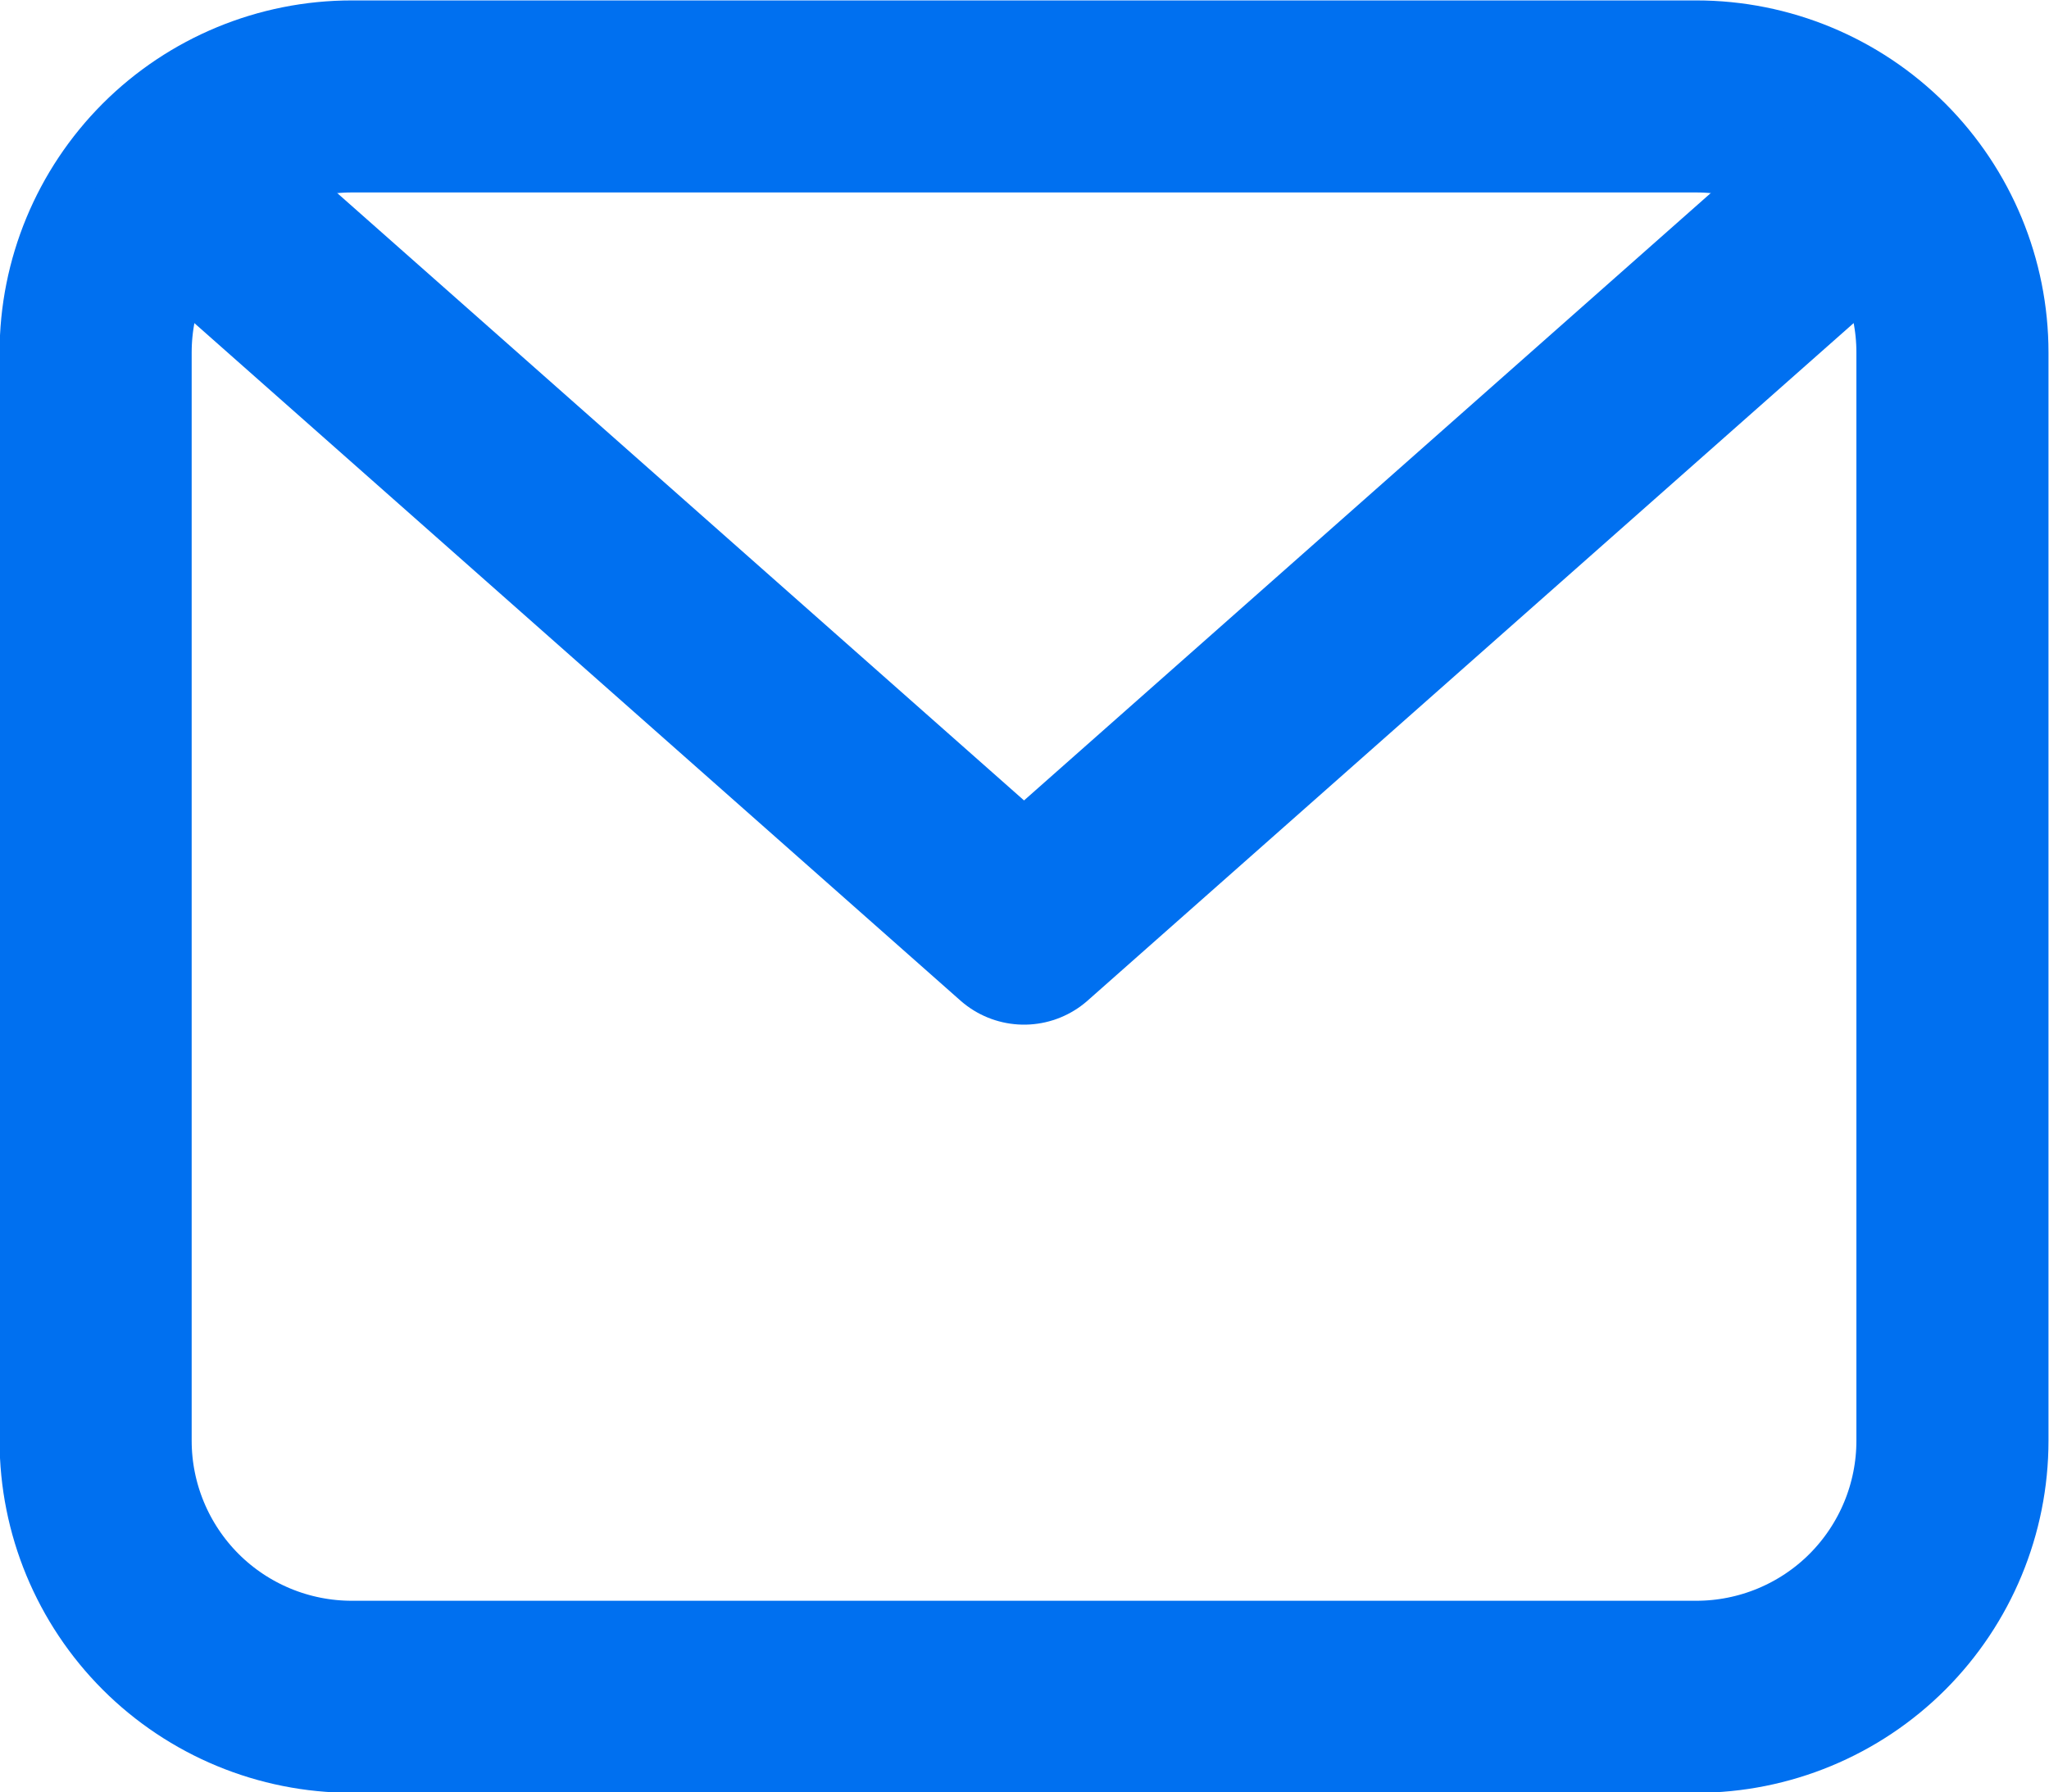
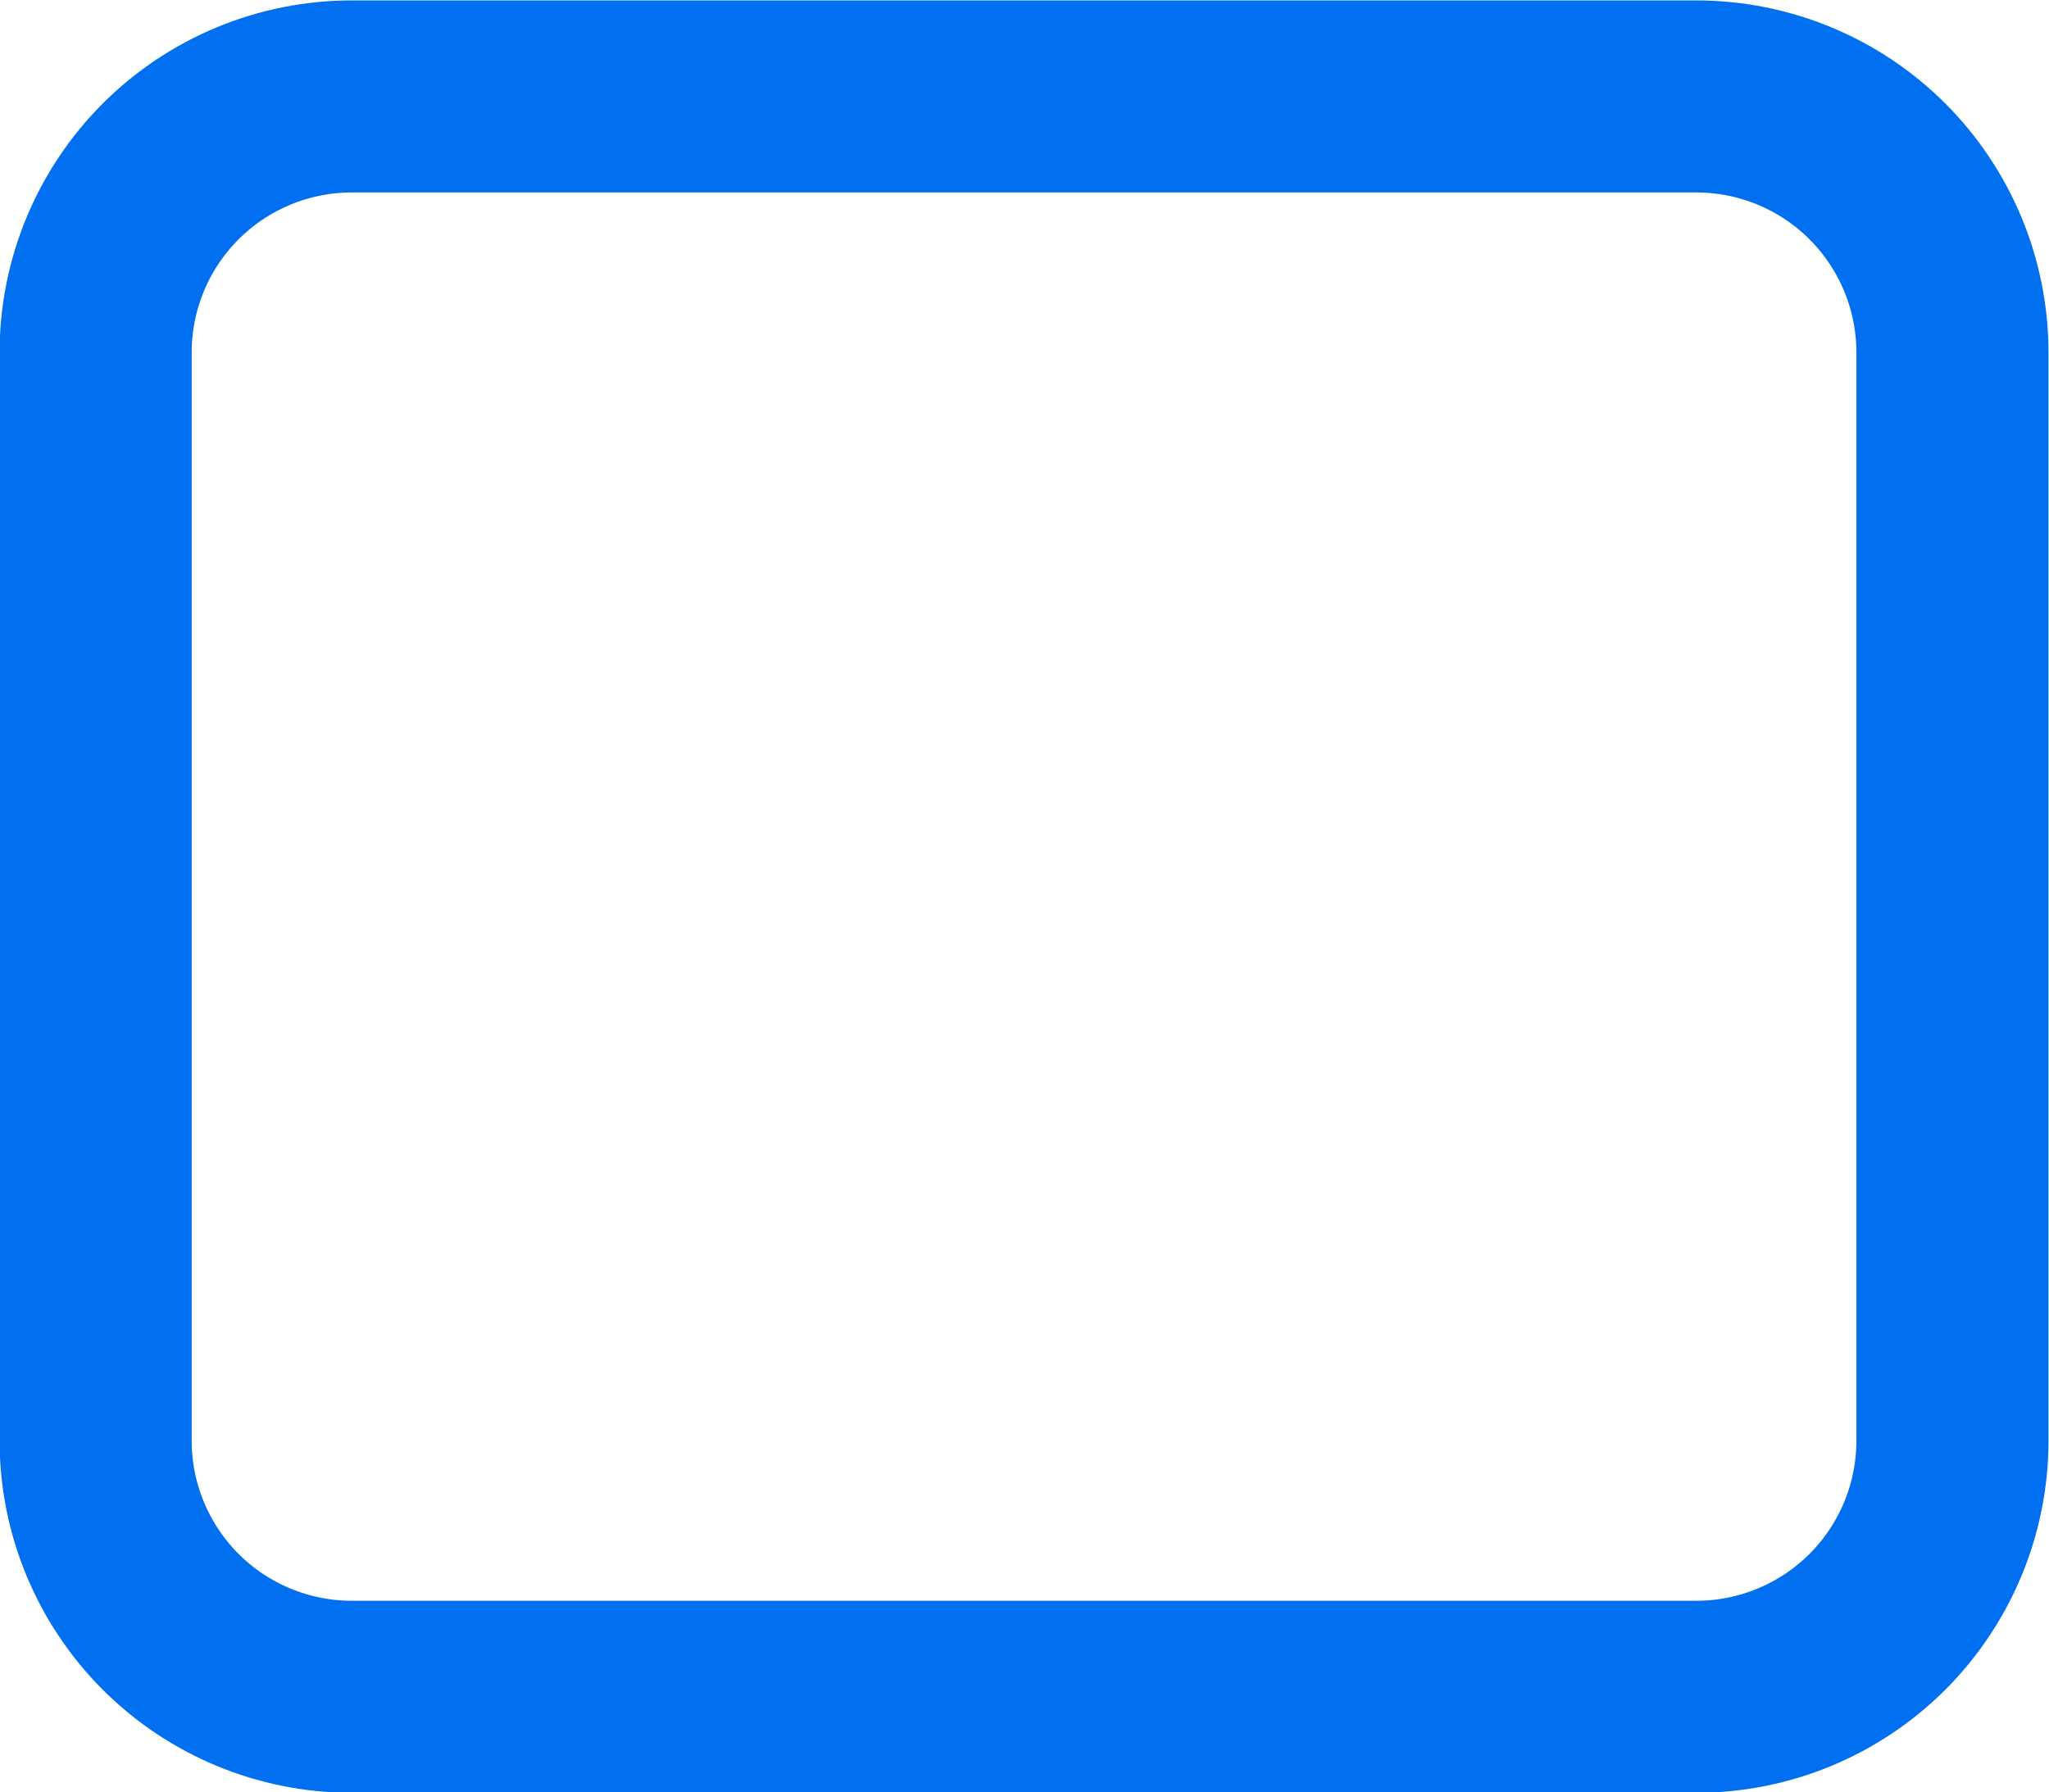
<svg xmlns="http://www.w3.org/2000/svg" fill="none" viewBox="8.97 10.34 22.07 19.31">
  <path d="M10 14.138C10 13.406 10.291 12.705 10.808 12.187C11.325 11.67 12.027 11.379 12.759 11.379H27.241C27.973 11.379 28.675 11.67 29.192 12.187C29.709 12.705 30 13.406 30 14.138V25.862C30 26.594 29.709 27.295 29.192 27.813C28.675 28.33 27.973 28.621 27.241 28.621H12.759C12.027 28.621 11.325 28.33 10.808 27.813C10.291 27.295 10 26.594 10 25.862V14.138Z" stroke="#0070F0" stroke-width="2.069" stroke-linecap="round" stroke-linejoin="round" />
-   <path d="M11.034 12.414L20 20.345L28.965 12.414" stroke="#0070F0" stroke-width="2.069" stroke-linecap="round" stroke-linejoin="round" />
</svg>